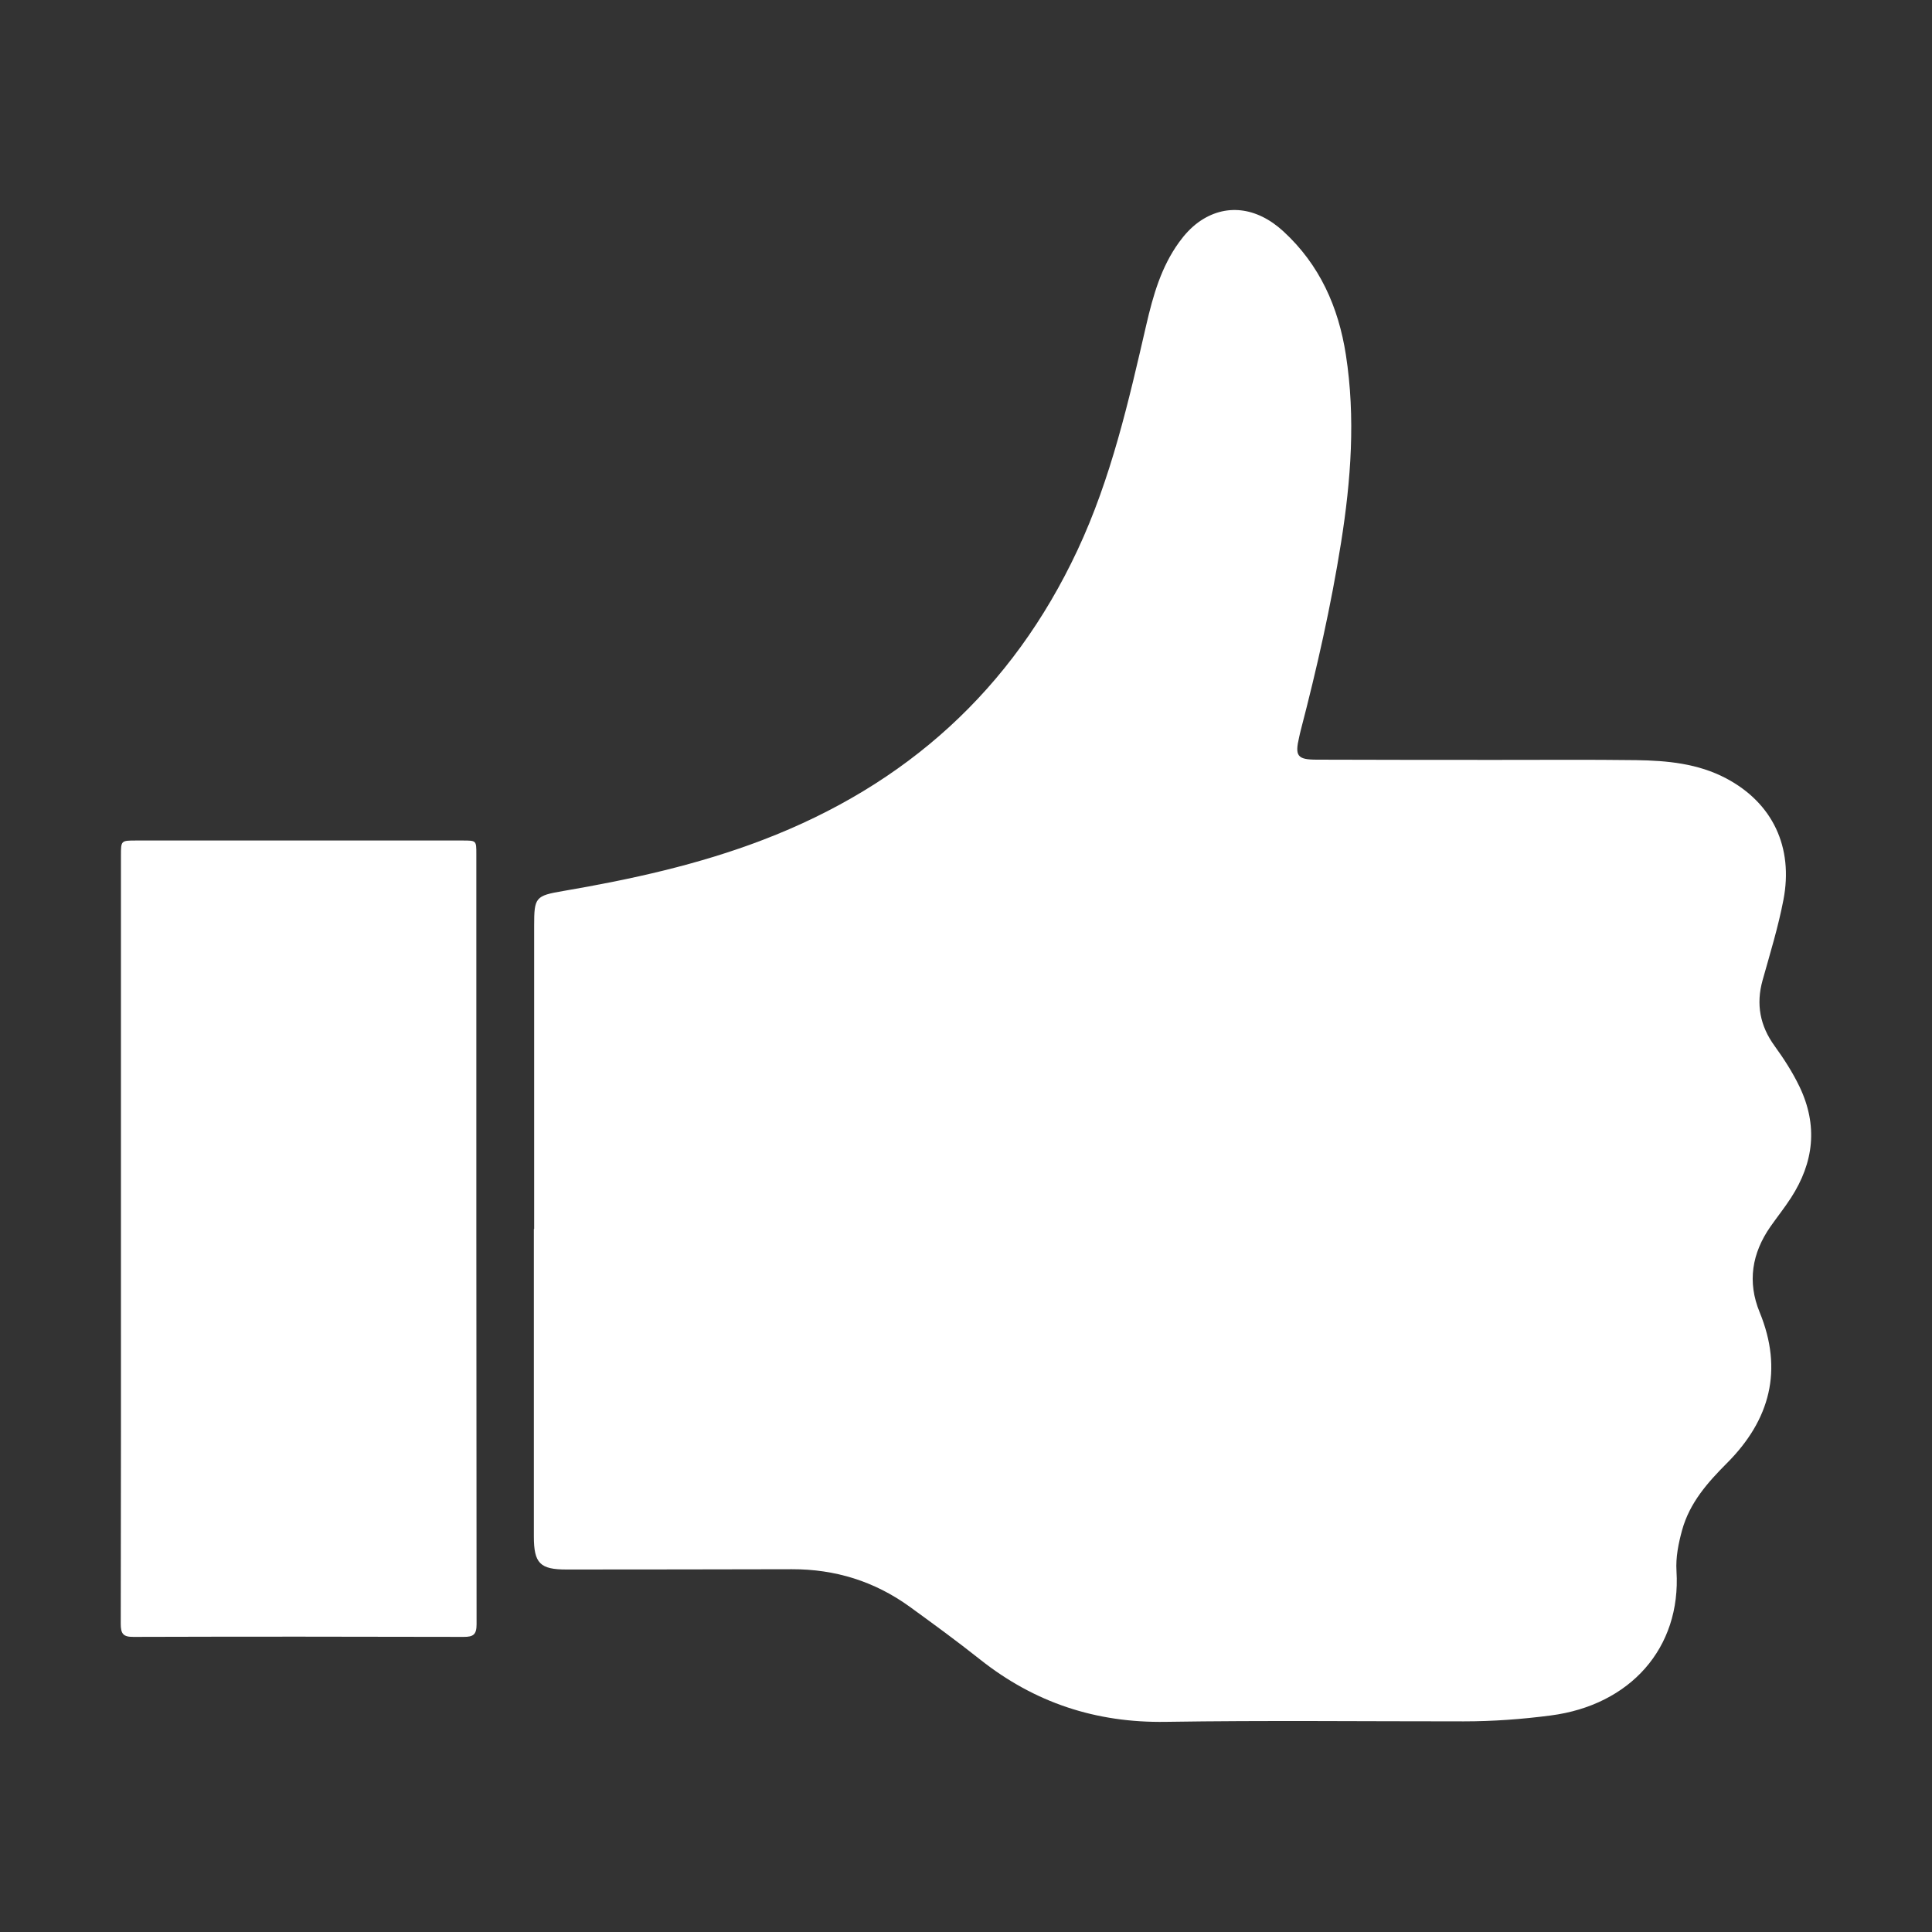
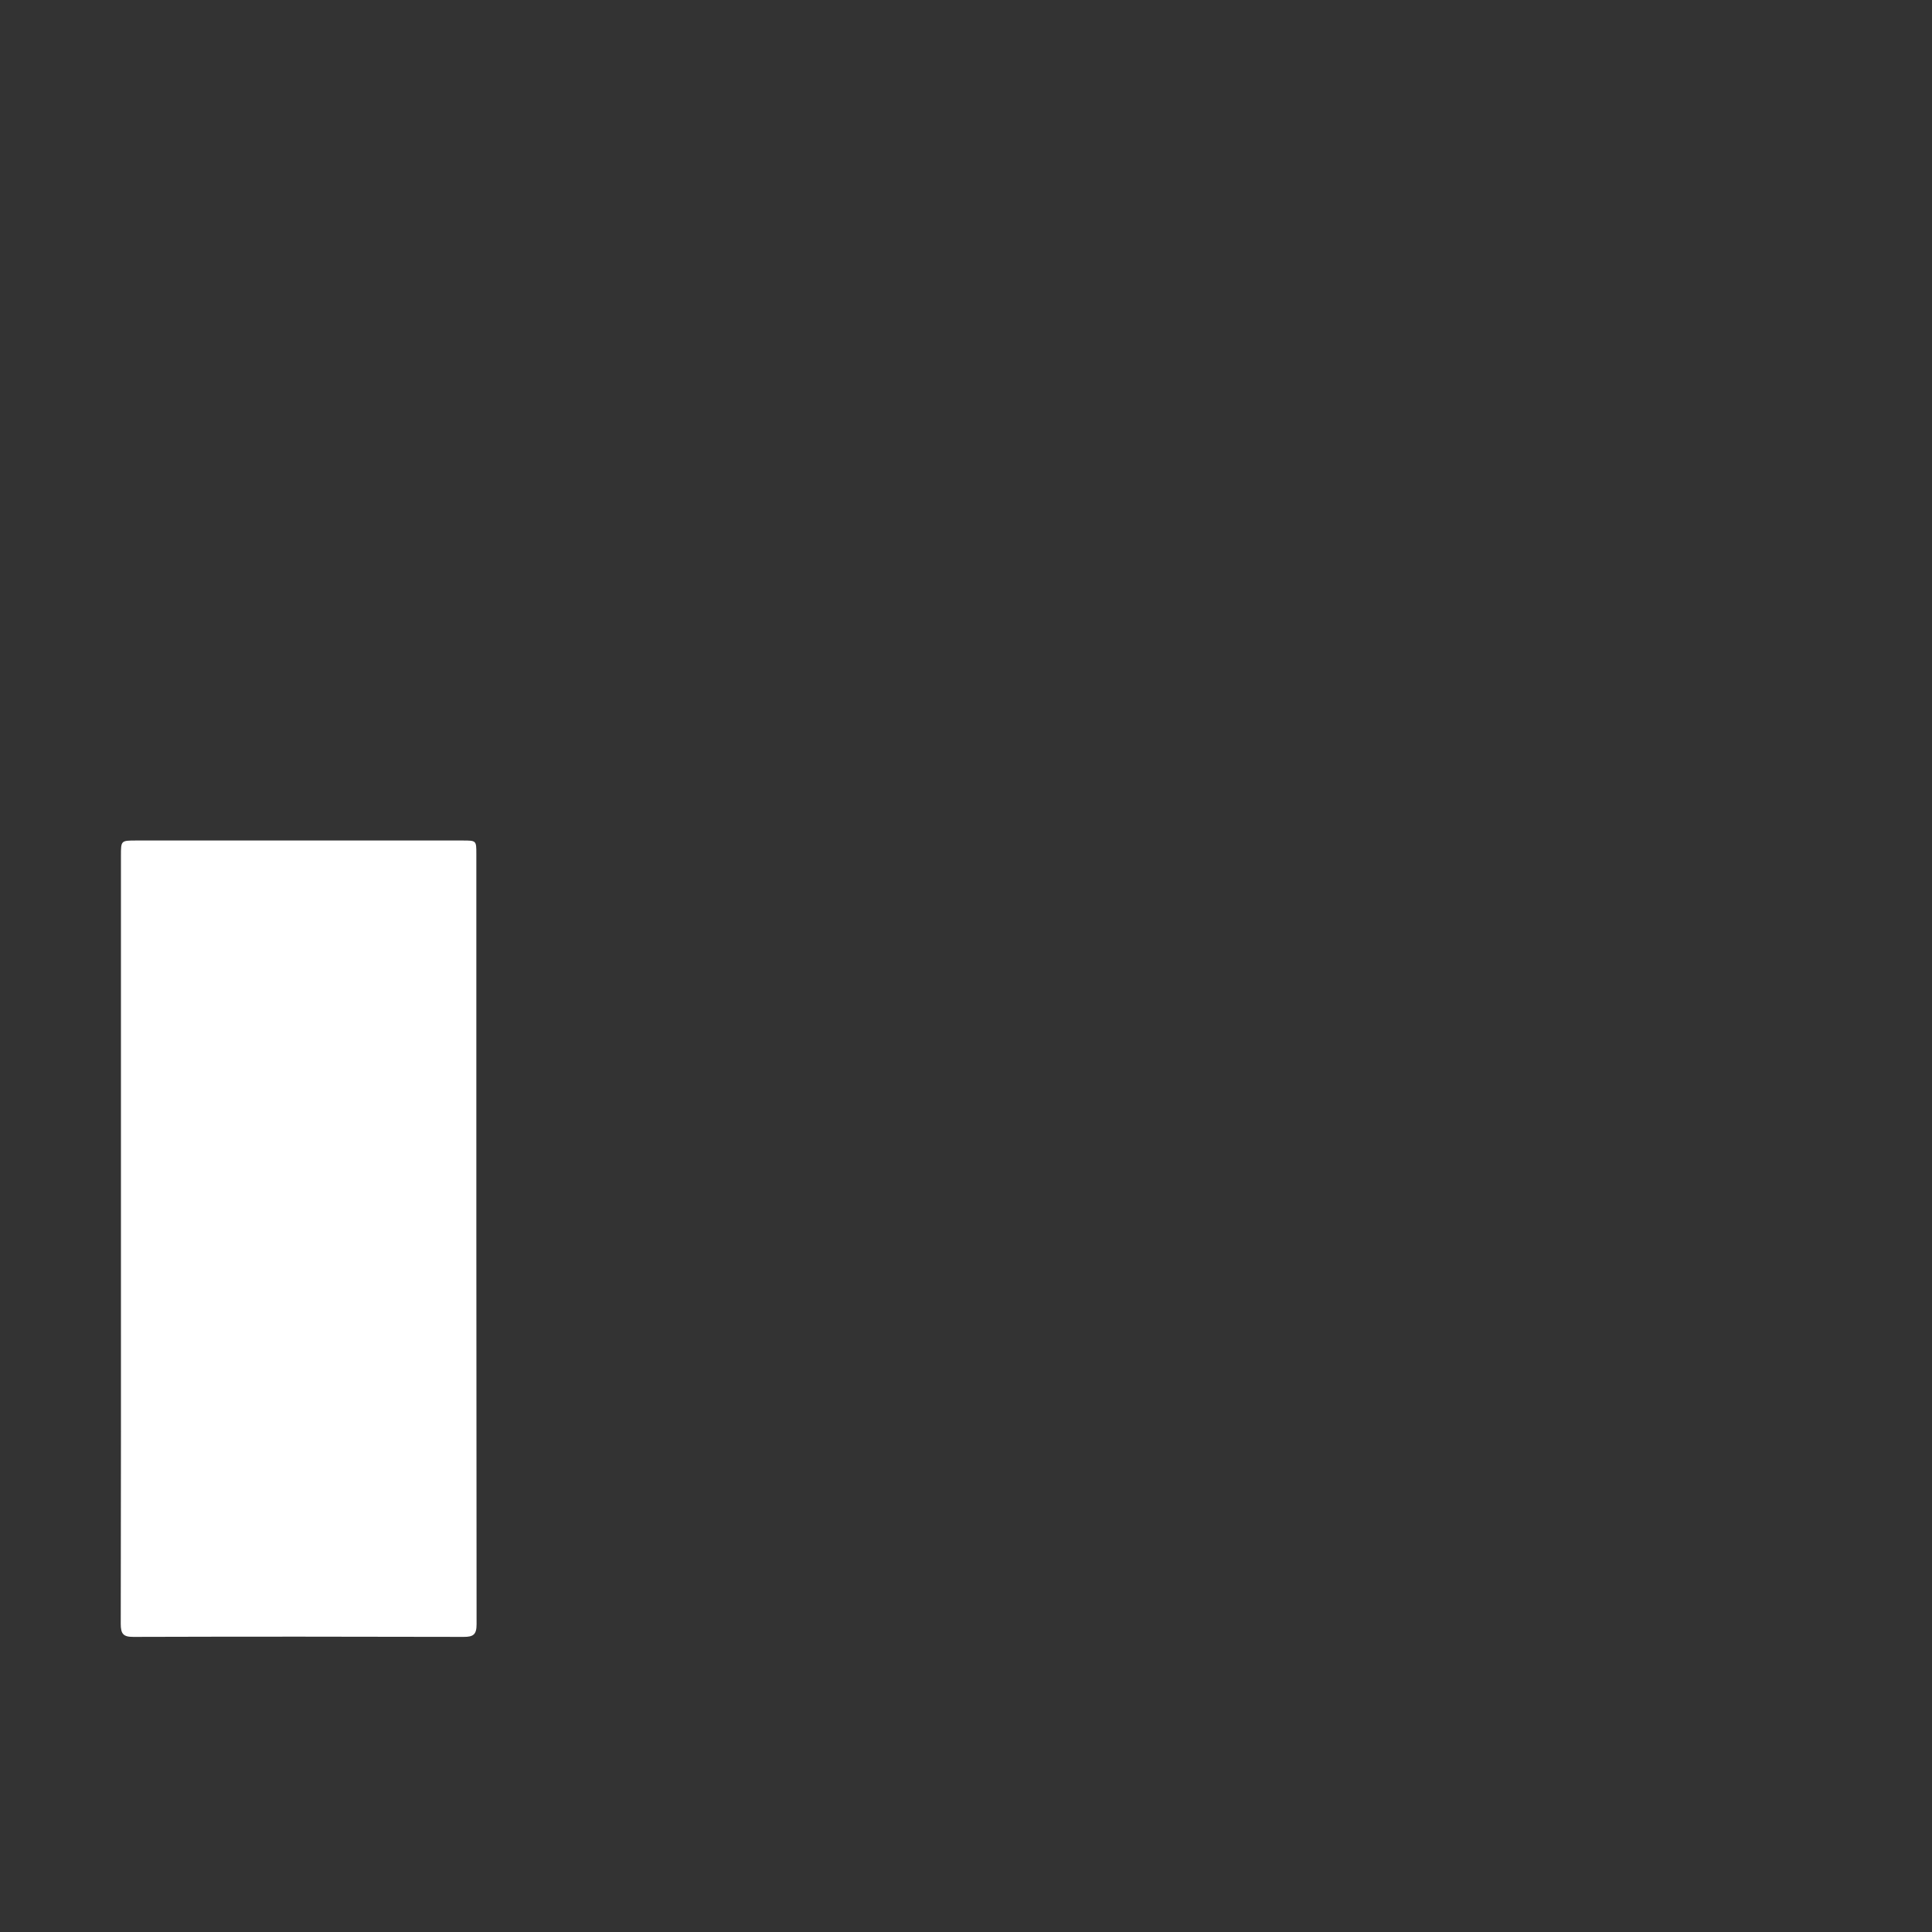
<svg xmlns="http://www.w3.org/2000/svg" version="1.1" id="Ebene_1" x="0px" y="0px" width="40px" height="40px" viewBox="0 0 40 40" enable-background="new 0 0 40 40" xml:space="preserve">
  <rect x="0" y="0" width="40" height="40" fill="#333333" stroke="none" />
  <g>
-     <path fill-rule="evenodd" clip-rule="evenodd" fill="#FFFFFF" d="M11.059,25.446c0-2.093,0-4.186,0-6.278   c0-0.589,0.024-0.623,0.603-0.721c1.407-0.241,2.796-0.546,4.133-1.058c2.966-1.135,5.158-3.107,6.512-5.996   c0.699-1.491,1.06-3.083,1.427-4.673c0.14-0.604,0.307-1.193,0.677-1.704c0.114-0.158,0.244-0.301,0.401-0.415   c0.551-0.397,1.204-0.322,1.759,0.189c0.752,0.691,1.14,1.566,1.294,2.556c0.202,1.301,0.105,2.598-0.1,3.89   c-0.208,1.309-0.5,2.6-0.834,3.882c-0.013,0.048-0.023,0.098-0.034,0.146c-0.091,0.388-0.037,0.463,0.361,0.464   c1.232,0.005,2.465,0.004,3.697,0.005c0.975,0.001,1.949-0.008,2.924,0.005c0.64,0.009,1.276,0.07,1.855,0.375   c0.971,0.512,1.399,1.432,1.19,2.518c-0.108,0.563-0.277,1.111-0.431,1.662c-0.14,0.499-0.054,0.946,0.248,1.362   c0.193,0.267,0.371,0.542,0.515,0.841c0.386,0.806,0.299,1.57-0.177,2.306c-0.132,0.204-0.285,0.395-0.424,0.594   c-0.384,0.551-0.481,1.145-0.224,1.771c0.492,1.198,0.216,2.23-0.673,3.122c-0.404,0.405-0.775,0.823-0.932,1.391   c-0.076,0.278-0.134,0.562-0.116,0.848c0.098,1.596-0.963,2.776-2.604,2.989c-0.599,0.078-1.196,0.122-1.799,0.122   c-2.057,0.001-4.114-0.022-6.17,0.01c-1.446,0.023-2.716-0.396-3.844-1.29c-0.477-0.379-0.969-0.738-1.461-1.095   c-0.725-0.524-1.54-0.777-2.435-0.775c-1.555,0.004-3.11,0.005-4.665,0.006c-0.552,0.001-0.679-0.128-0.679-0.687   c0-2.121,0-4.242,0-6.363C11.056,25.446,11.058,25.446,11.059,25.446z" />
    <path fill-rule="evenodd" clip-rule="evenodd" fill="#FFFFFF" d="M2.504,25.646c0-2.645,0-5.288,0-7.932   c0-0.312,0-0.312,0.321-0.312c2.25,0,4.5,0,6.75,0c0.287,0,0.287,0,0.287,0.276c0,5.316-0.001,10.632,0.005,15.95   c0,0.213-0.066,0.263-0.269,0.262c-2.278-0.006-4.557-0.007-6.836,0C2.551,33.892,2.5,33.825,2.5,33.621   C2.506,30.963,2.504,28.305,2.504,25.646z" />
  </g>
</svg>